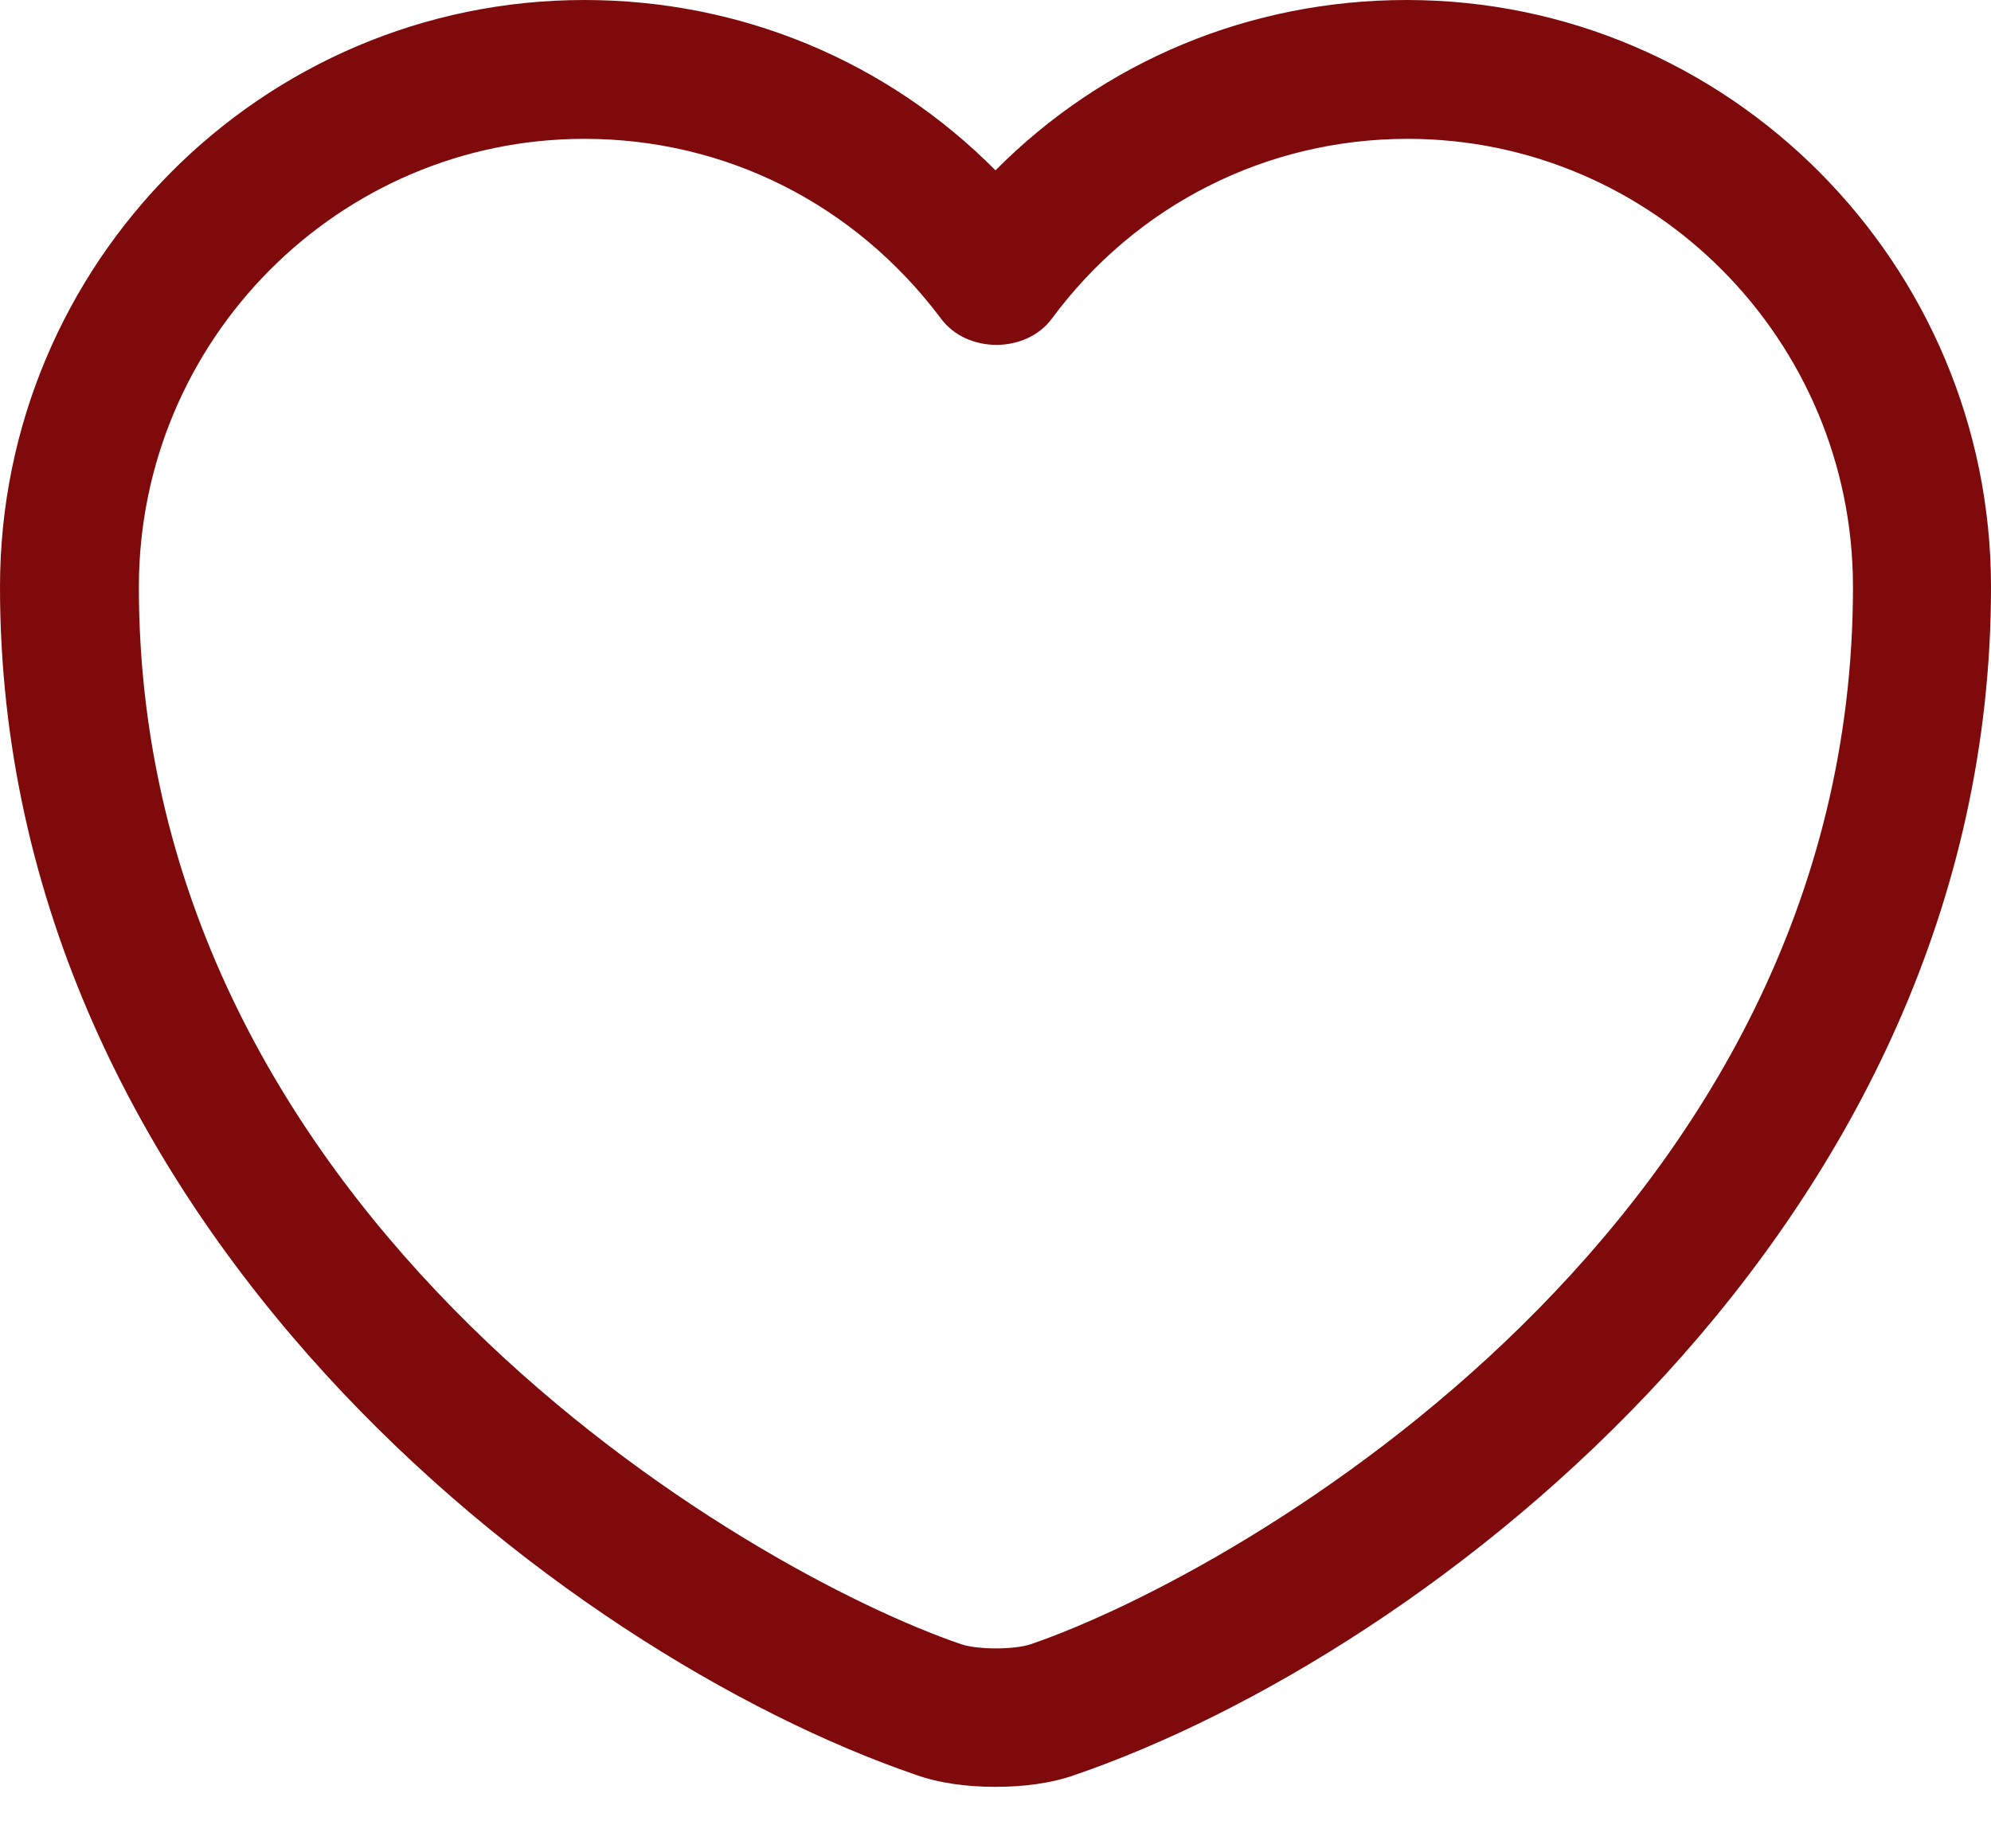
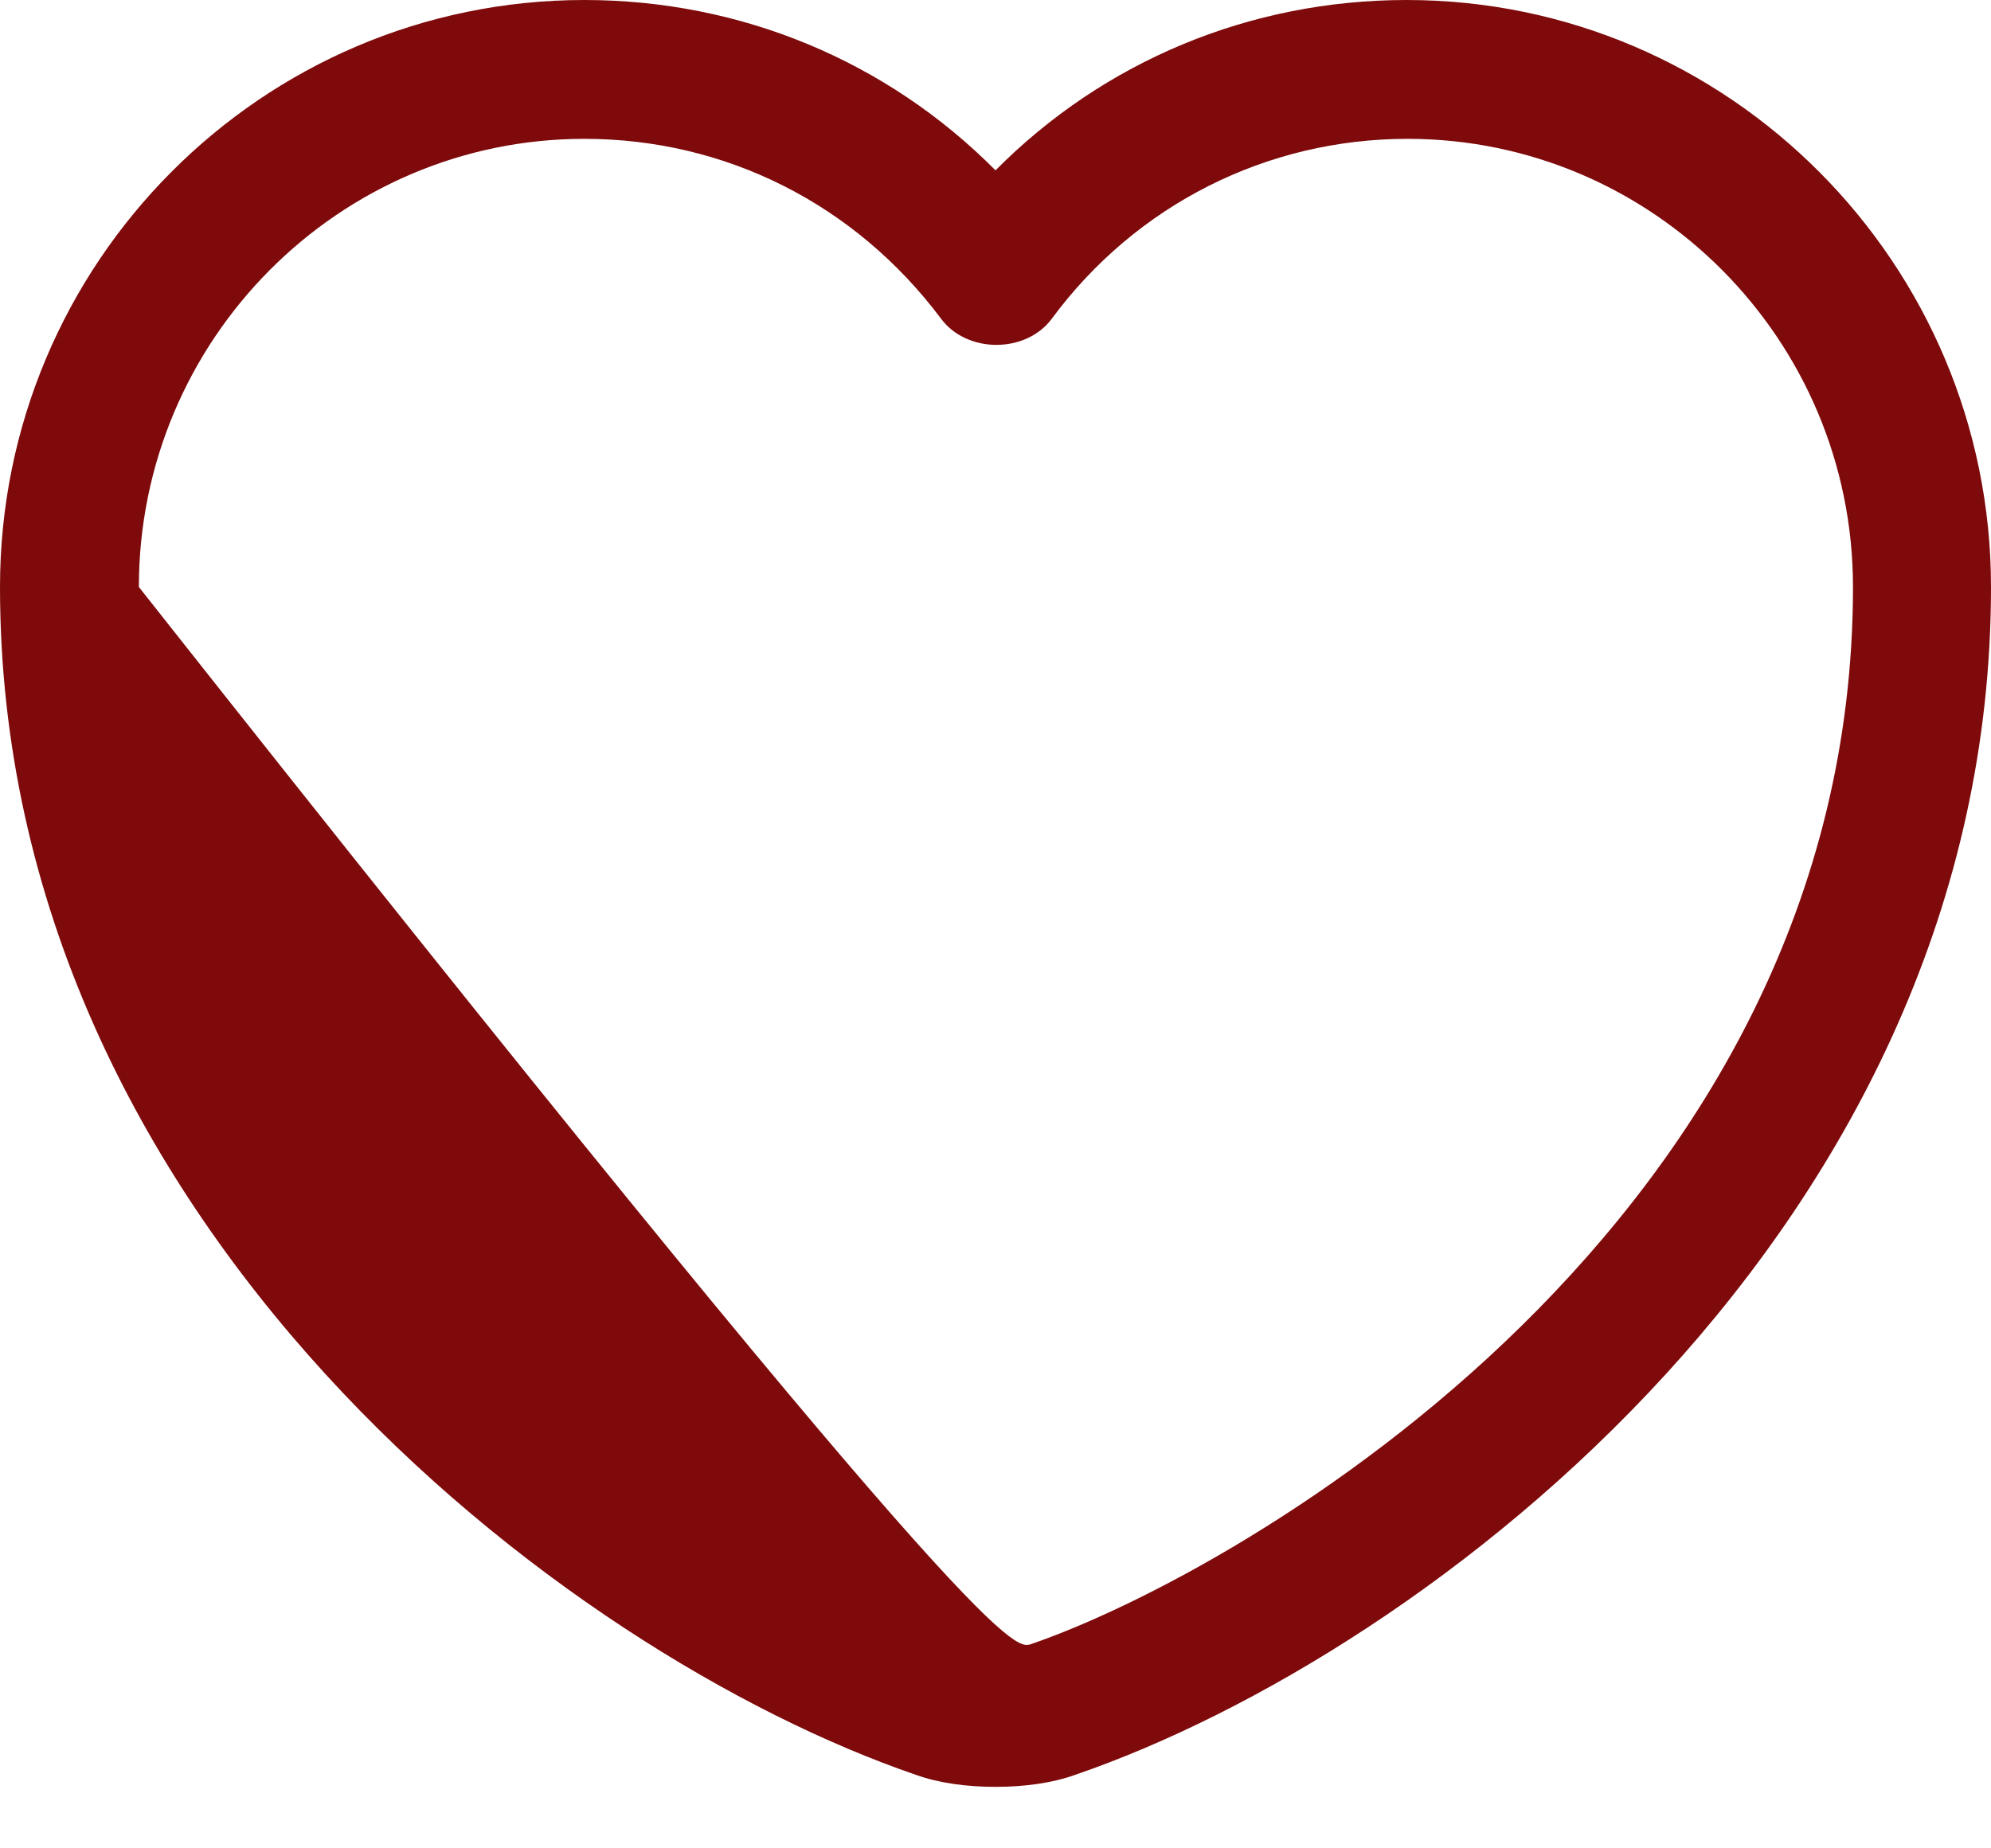
<svg xmlns="http://www.w3.org/2000/svg" width="28" height="26" viewBox="0 0 28 26" fill="none">
-   <path d="M14 25.135C13.596 25.135 13.206 25.083 12.88 24.966C7.905 23.259 0 17.204 0 8.257C0 3.699 3.686 0 8.218 0C10.419 0 12.476 0.86 14 2.396C15.524 0.86 17.581 0 19.782 0C24.314 0 28 3.712 28 8.257C28 17.217 20.095 23.259 15.12 24.966C14.794 25.083 14.404 25.135 14 25.135ZM8.218 1.953C4.767 1.953 1.953 4.78 1.953 8.257C1.953 17.152 10.51 22.101 13.518 23.129C13.753 23.207 14.261 23.207 14.495 23.129C17.49 22.101 26.059 17.165 26.059 8.257C26.059 4.78 23.247 1.953 19.795 1.953C17.816 1.953 15.979 2.878 14.794 4.48C14.43 4.975 13.596 4.975 13.232 4.48C12.021 2.865 10.197 1.953 8.218 1.953Z" fill="#7E0A0B" />
+   <path d="M14 25.135C13.596 25.135 13.206 25.083 12.88 24.966C7.905 23.259 0 17.204 0 8.257C0 3.699 3.686 0 8.218 0C10.419 0 12.476 0.86 14 2.396C15.524 0.86 17.581 0 19.782 0C24.314 0 28 3.712 28 8.257C28 17.217 20.095 23.259 15.12 24.966C14.794 25.083 14.404 25.135 14 25.135ZM8.218 1.953C4.767 1.953 1.953 4.78 1.953 8.257C13.753 23.207 14.261 23.207 14.495 23.129C17.49 22.101 26.059 17.165 26.059 8.257C26.059 4.78 23.247 1.953 19.795 1.953C17.816 1.953 15.979 2.878 14.794 4.48C14.43 4.975 13.596 4.975 13.232 4.48C12.021 2.865 10.197 1.953 8.218 1.953Z" fill="#7E0A0B" />
</svg>